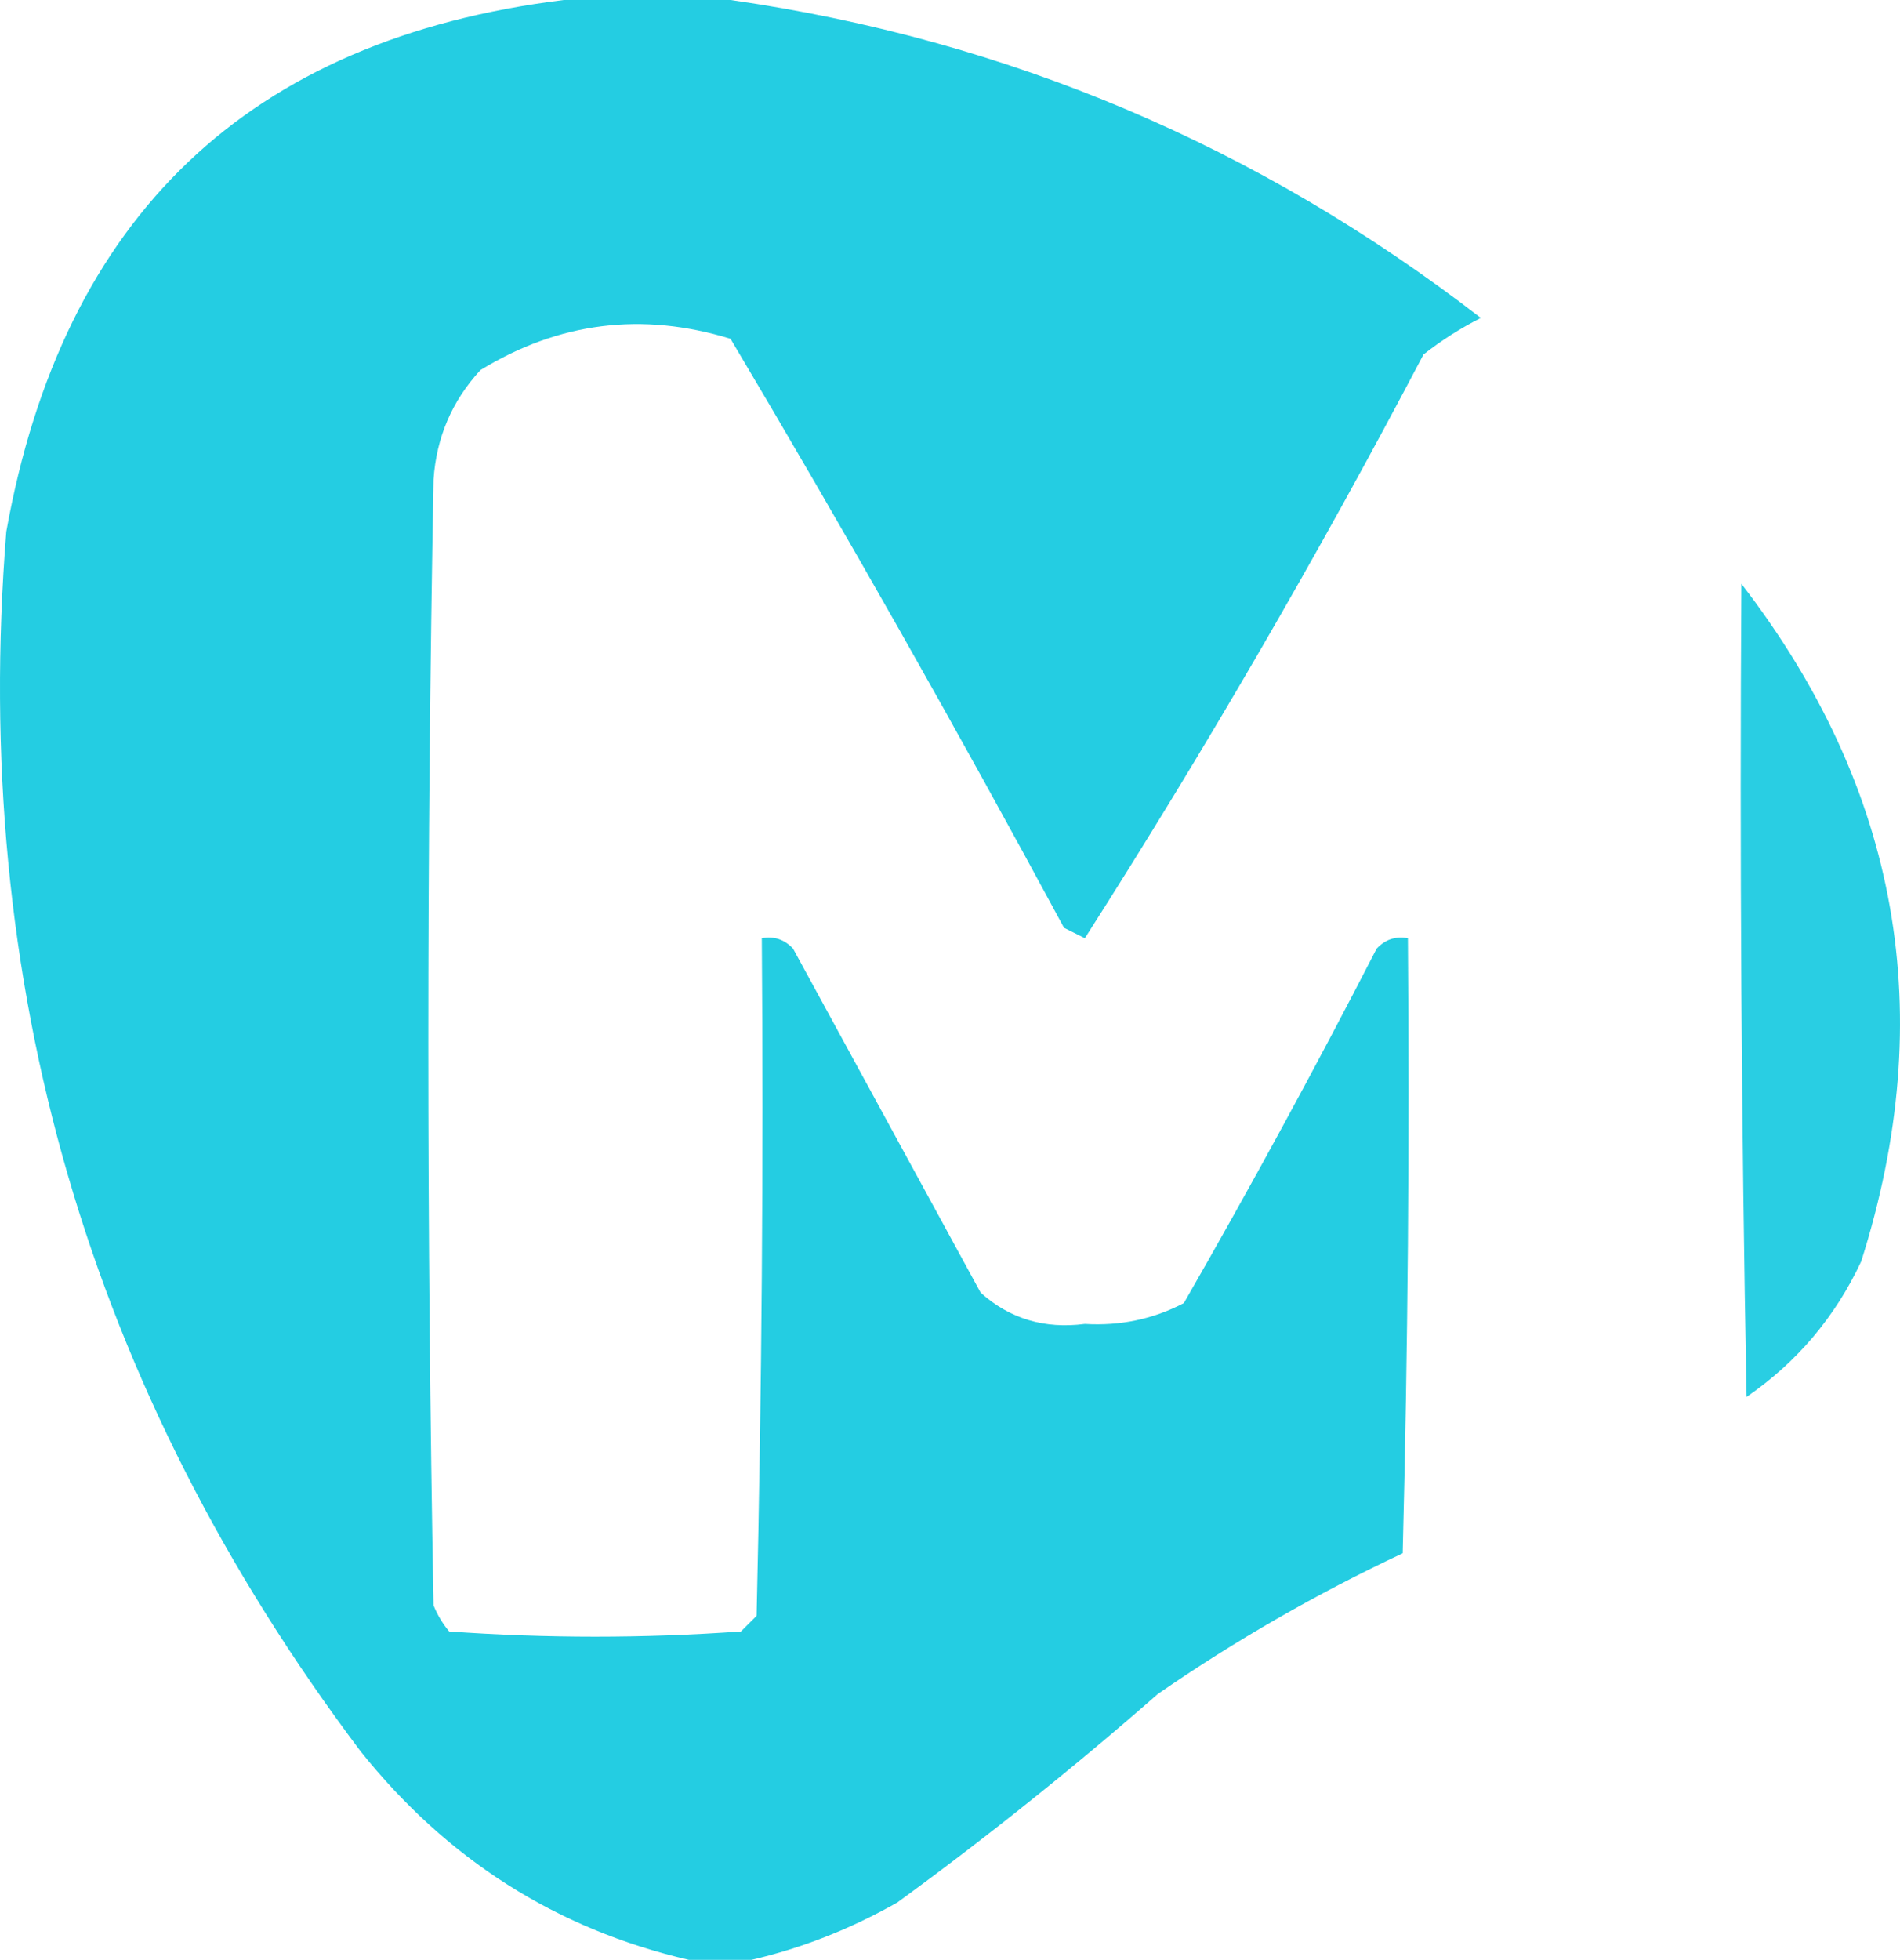
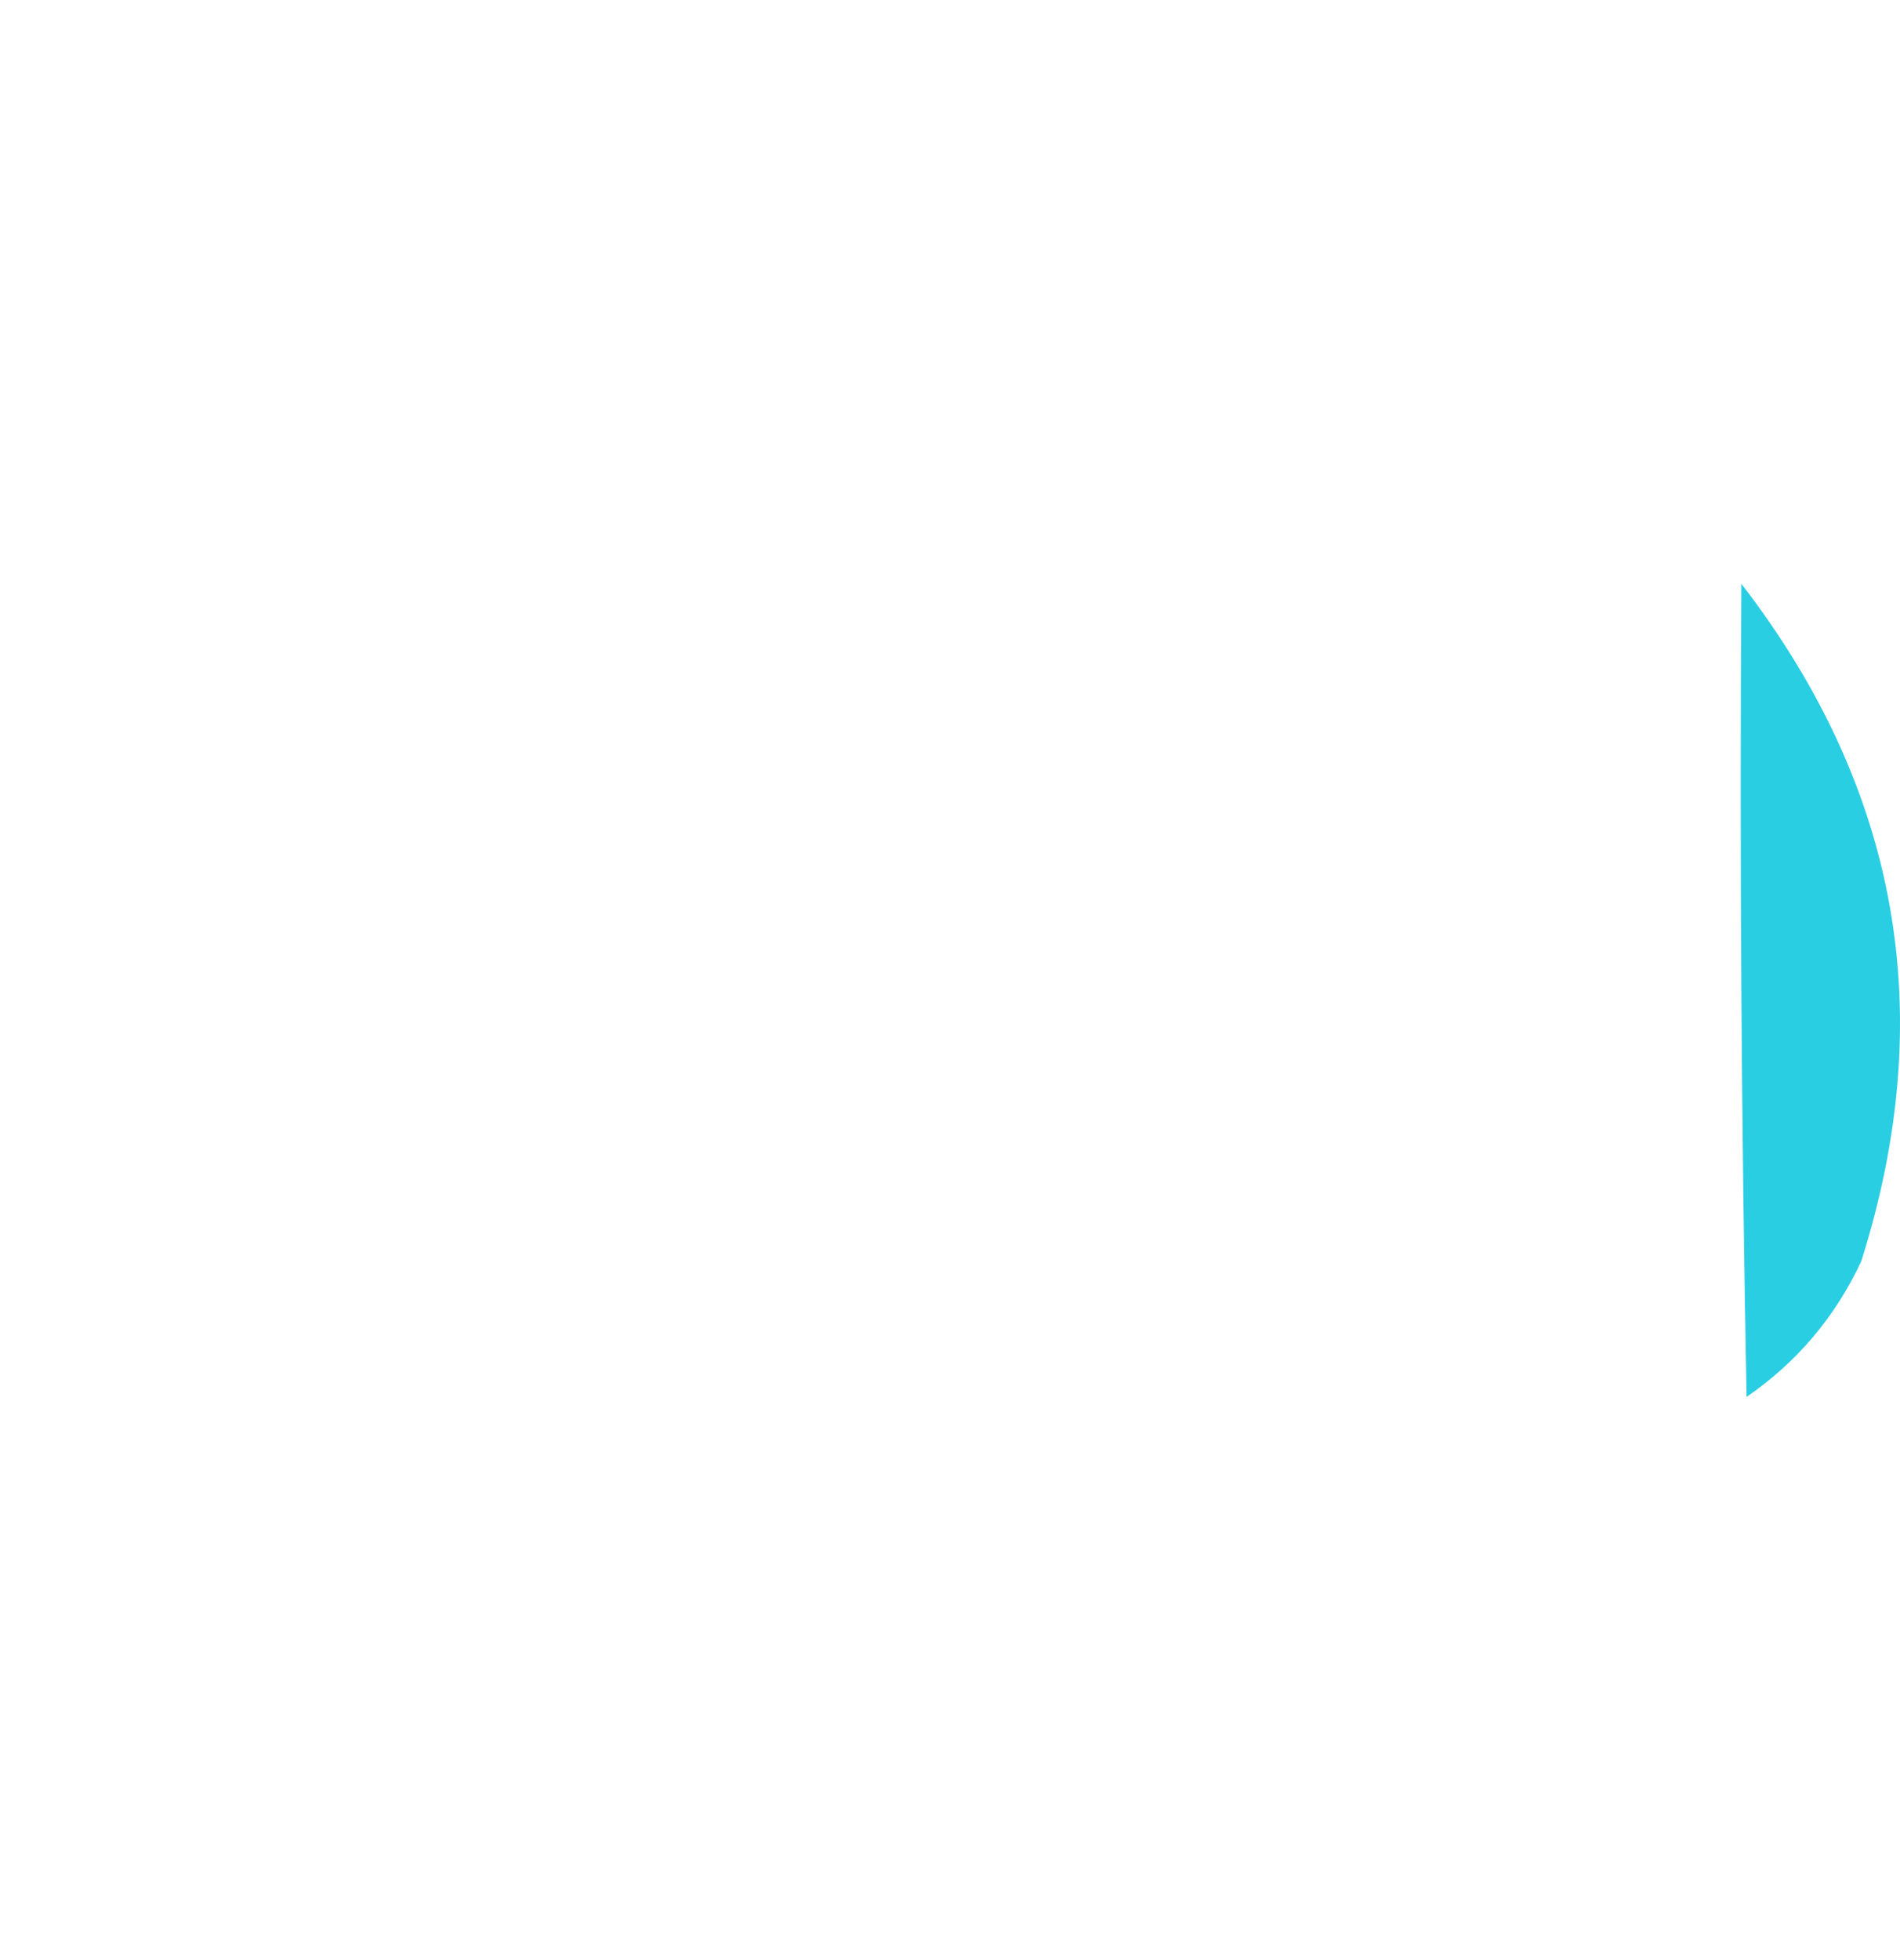
<svg xmlns="http://www.w3.org/2000/svg" version="1.1" width="182.327" height="188" style="clip-rule:evenodd;fill-rule:evenodd;image-rendering:optimizeQuality;shape-rendering:geometricPrecision;text-rendering:geometricPrecision" id="svg22">
  <defs id="defs26" />
  <g id="g4" transform="translate(-2.396,0.5)">
-     <path style="opacity:0.973" fill="#1fcce2" d="m 56.5,-0.5 c 5.333,0 10.667,0 16,0 26.619,3.822 50.619,13.989 72,30.5 -1.948,0.983 -3.782,2.15 -5.5,3.5 -10.106,19.229 -20.939,37.895 -32.5,56 -0.667,-0.333 -1.333,-0.667 -2,-1 C 94.213,69.423 83.546,50.59 72.5,32 c -8.477,-2.606 -16.477,-1.605 -24,3 -2.727,2.956 -4.227,6.456 -4.5,10.5 -0.667,36 -0.667,72 0,108 0.374,0.916 0.874,1.75 1.5,2.5 9.333,0.667 18.667,0.667 28,0 0.5,-0.5 1,-1 1.5,-1.5 0.5,-21.664 0.667,-43.331 0.5,-65 1.175,-0.219 2.175,0.114 3,1 6,11 12,22 18,33 2.788,2.503 6.121,3.503 10,3 3.406,0.204 6.572,-0.462 9.5,-2 6.421,-11.173 12.587,-22.507 18.5,-34 0.825,-0.886 1.825,-1.219 3,-1 0.167,19.669 0,39.336 -0.5,59 -8.241,3.868 -16.075,8.368 -23.5,13.5 -8.045,7.047 -16.378,13.713 -25,20 -4.517,2.555 -9.184,4.388 -14,5.5 -2,0 -4,0 -6,0 C 55.807,184.555 45.307,177.888 37,167.5 10.883,132.813 -0.451,93.813 3,50.5 8.426,20.236 26.26,3.236 56.5,-0.5 Z" id="path2" />
-   </g>
+     </g>
  <g id="g20" transform="translate(-2.396,0.5)">
    <path style="opacity:0.951" fill="#1fcce2" d="m 169.5,55.5 c 15.168,19.67 19.001,41.336 11.5,65 -2.5,5.341 -6.167,9.675 -11,13 -0.5,-25.998 -0.667,-51.998 -0.5,-78 z" id="path18" />
  </g>
</svg>